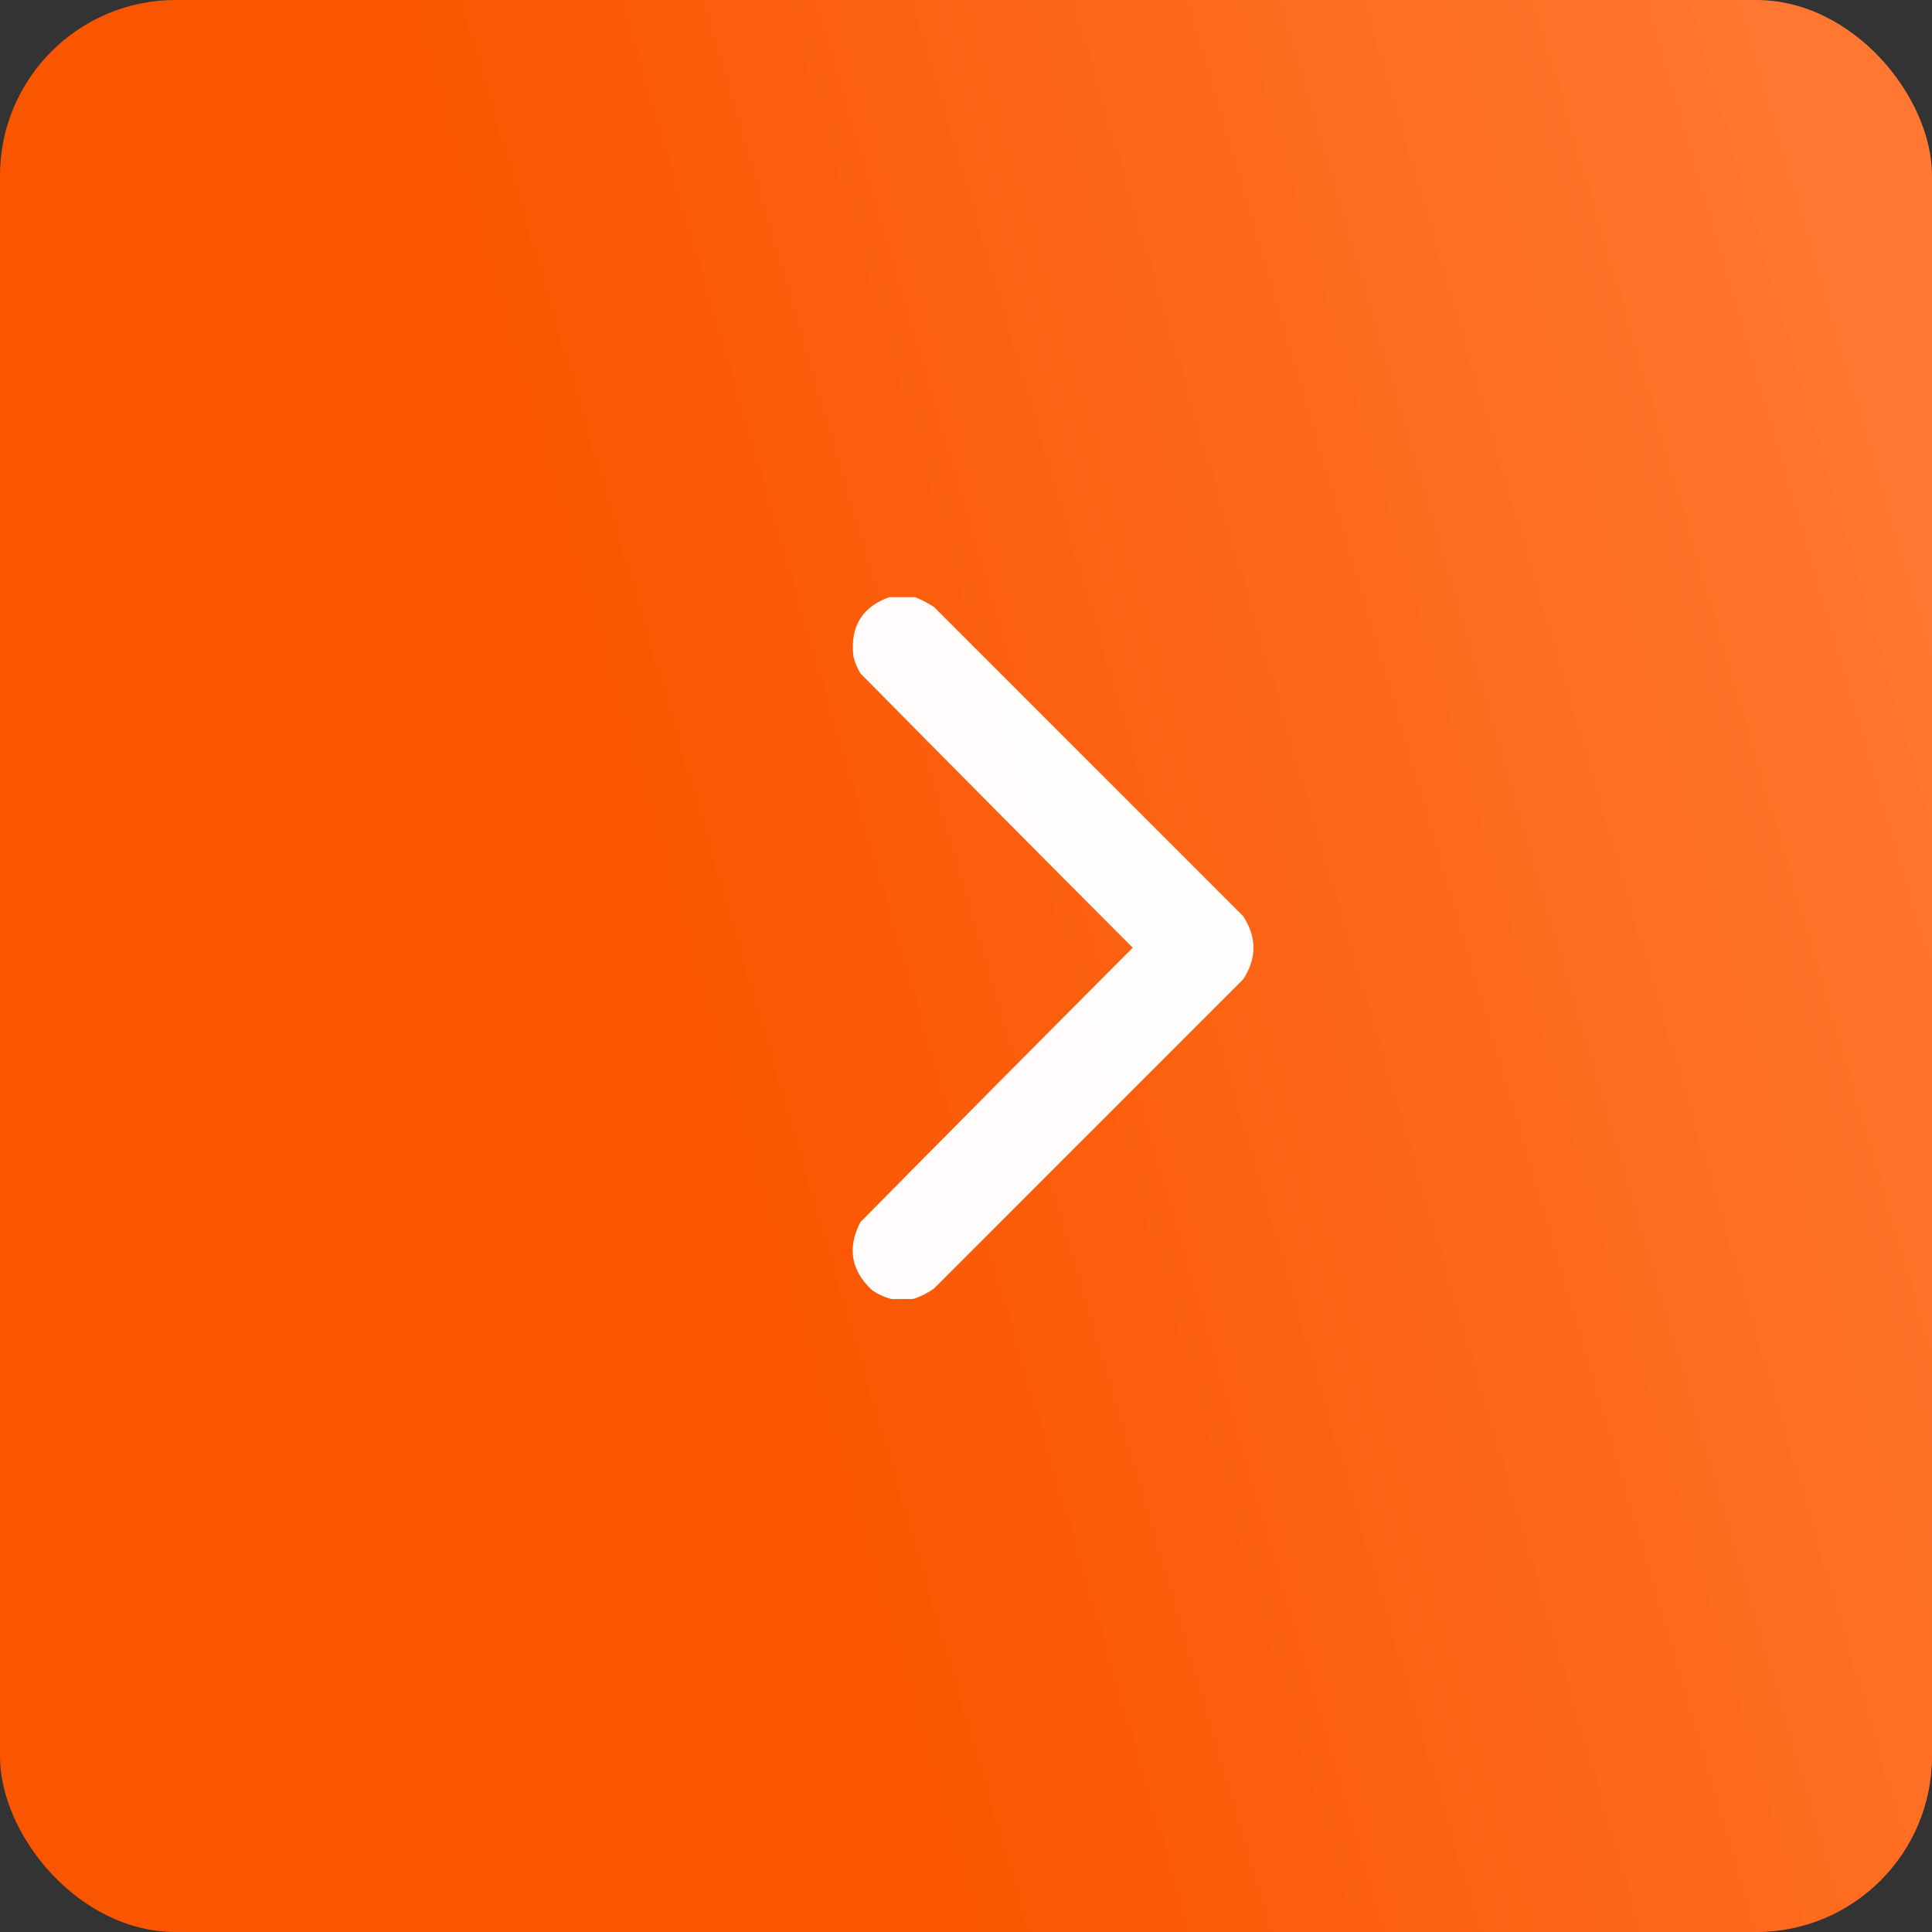
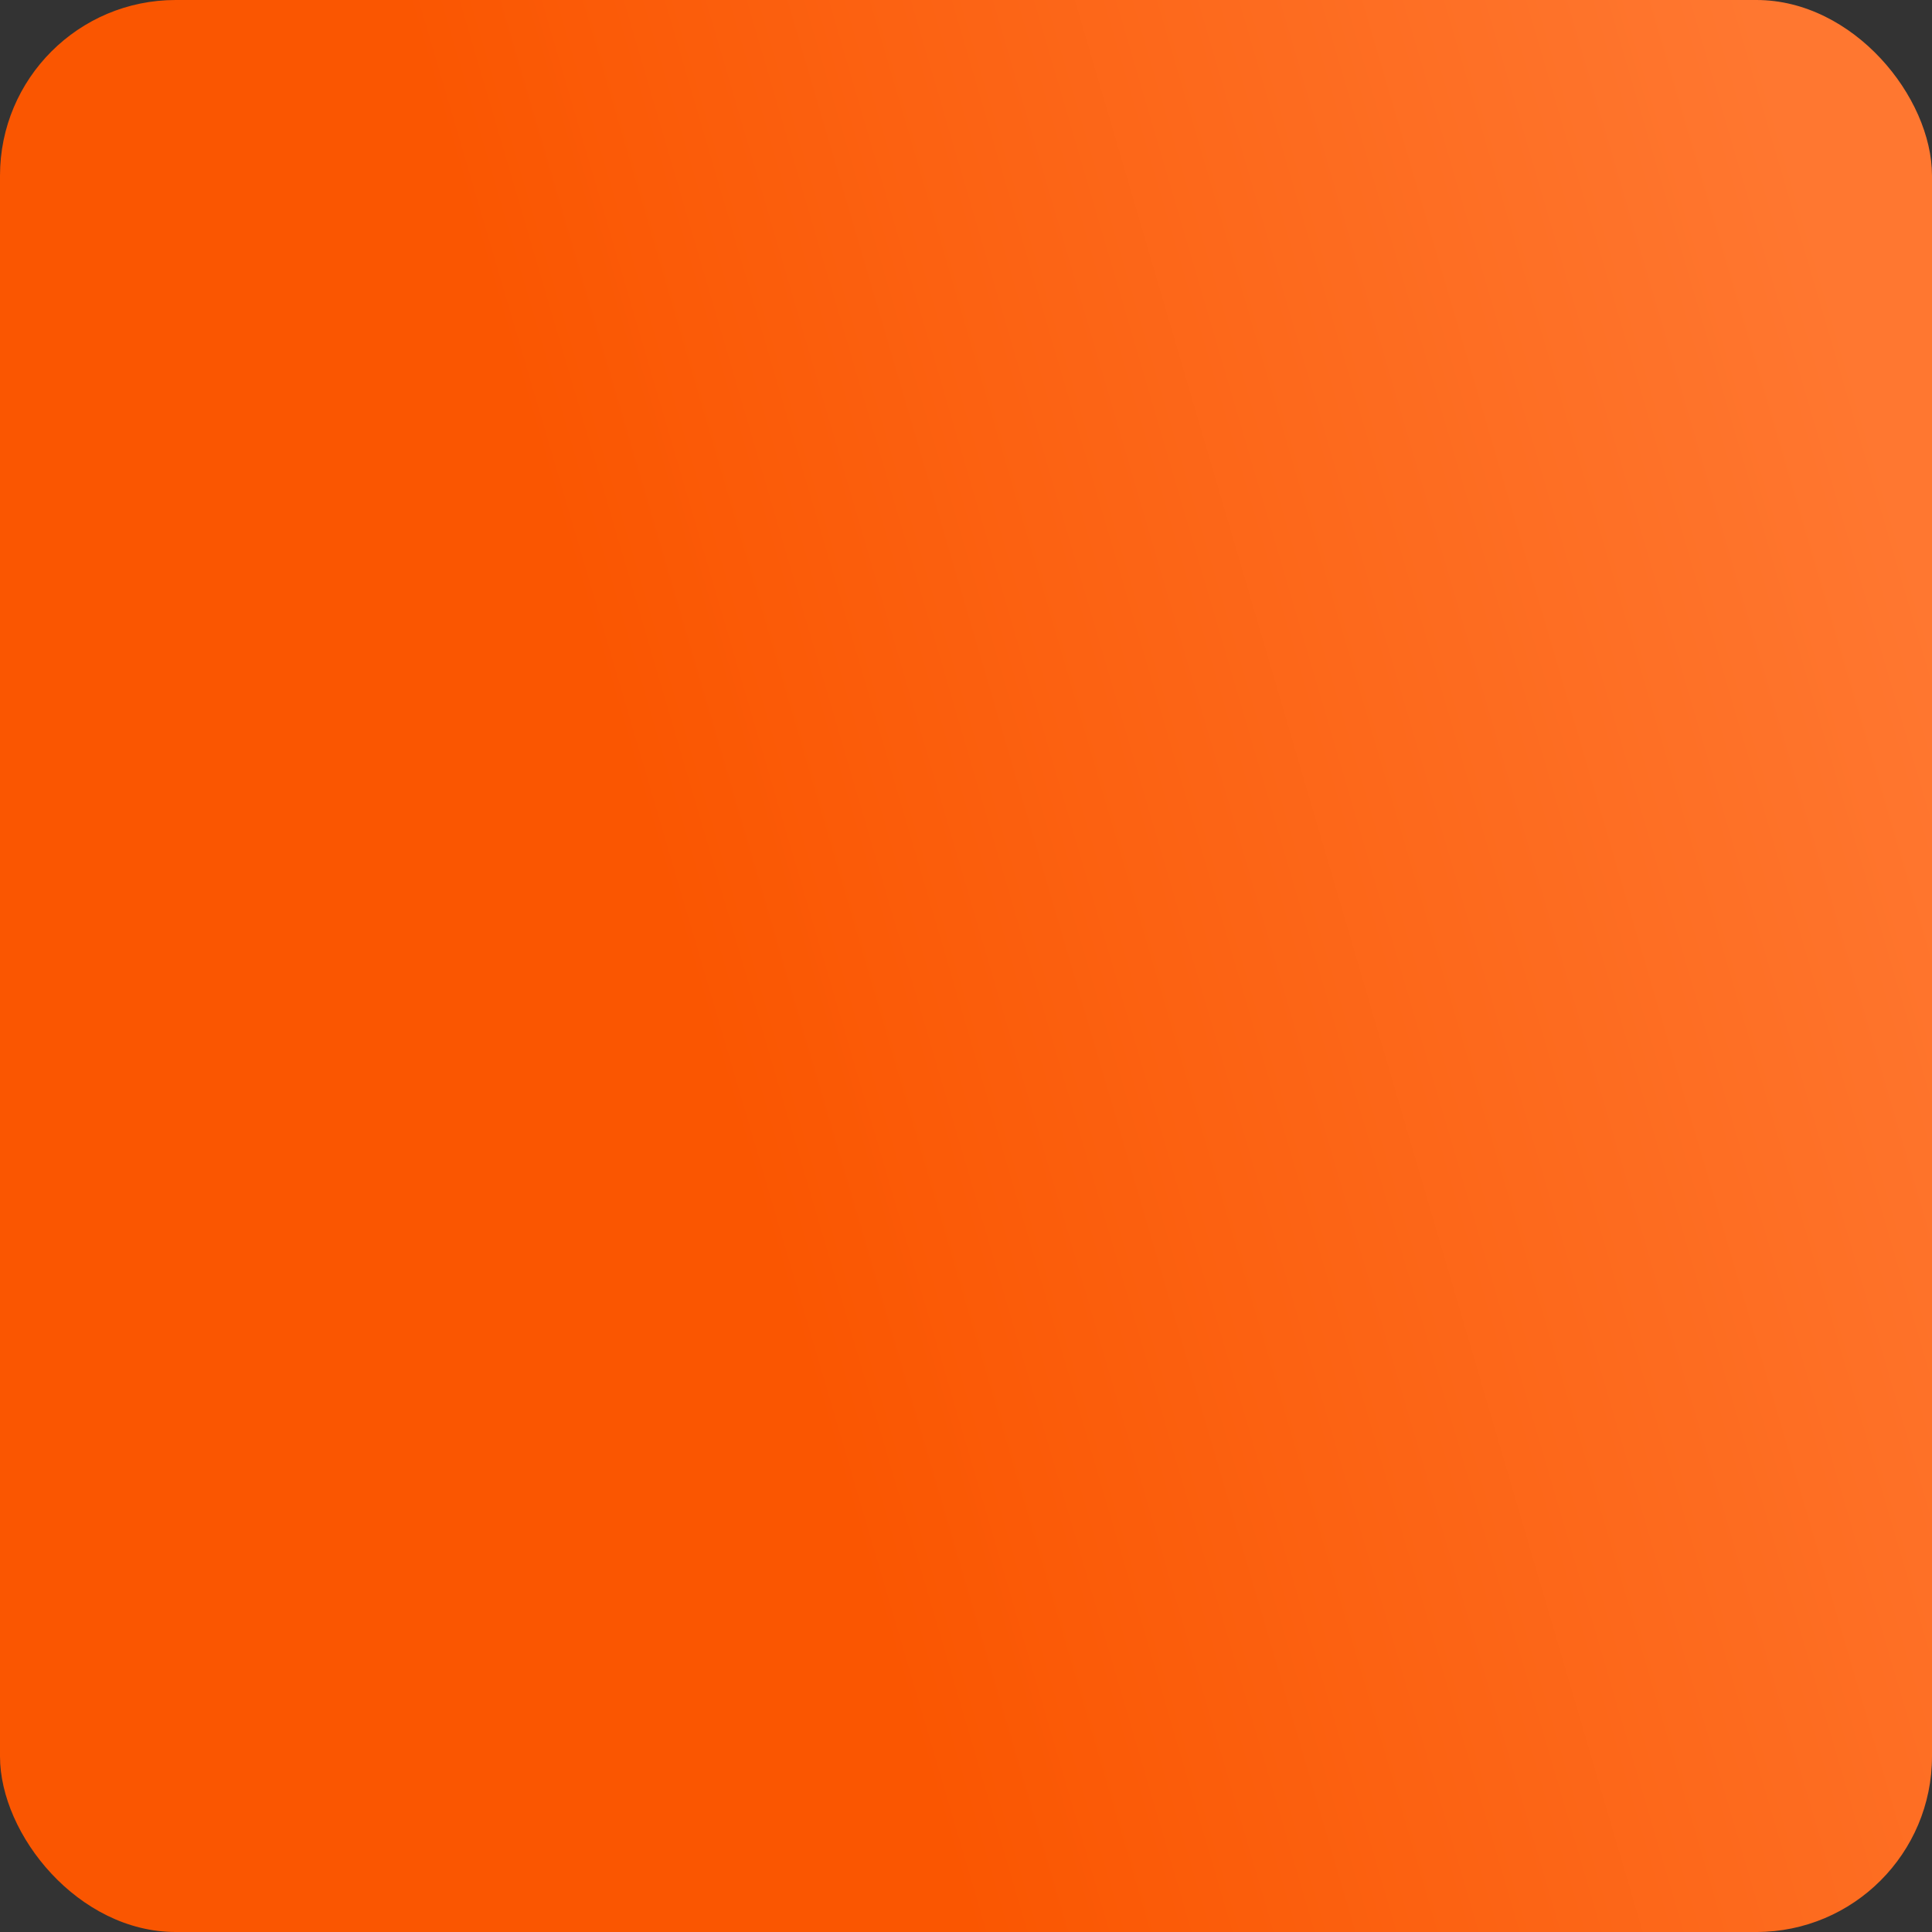
<svg xmlns="http://www.w3.org/2000/svg" width="55" height="55" viewBox="0 0 55 55" fill="none">
  <rect x="0" y="0" width="55" height="55" fill="#333333" stroke="none" />
  <rect width="55" height="55" rx="5" fill="url(#paint0_linear_401_262)" />
  <g clip-path="url(#clip0_401_262)">
    <path opacity="0.984" fill-rule="evenodd" clip-rule="evenodd" d="M25.371 36.98C25.579 36.98 25.788 36.98 25.996 36.98C26.202 36.914 26.397 36.816 26.582 36.688C29.518 33.751 32.454 30.815 35.391 27.879C35.781 27.28 35.781 26.681 35.391 26.082C32.454 23.146 29.518 20.21 26.582 17.273C26.394 17.153 26.198 17.055 25.996 16.98C25.788 16.98 25.579 16.98 25.371 16.98C24.549 17.256 24.191 17.829 24.297 18.699C24.34 18.864 24.405 19.021 24.492 19.168C27.07 21.778 29.654 24.382 32.246 26.98C29.654 29.579 27.07 32.183 24.492 34.793C24.116 35.525 24.226 36.169 24.824 36.727C24.995 36.845 25.177 36.929 25.371 36.98Z" fill="white" />
  </g>
  <defs>
    <linearGradient id="paint0_linear_401_262" x1="41.44" y1="-28.66" x2="5.972" y2="-18.233" gradientUnits="userSpaceOnUse">
      <stop stop-color="#FF7730" />
      <stop offset="1" stop-color="#FA5601" />
    </linearGradient>
    <clipPath id="clip0_401_262">
-       <rect width="20" height="20" fill="white" transform="matrix(4.37114e-08 1 1 -4.37114e-08 20 17)" />
-     </clipPath>
+       </clipPath>
  </defs>
</svg>